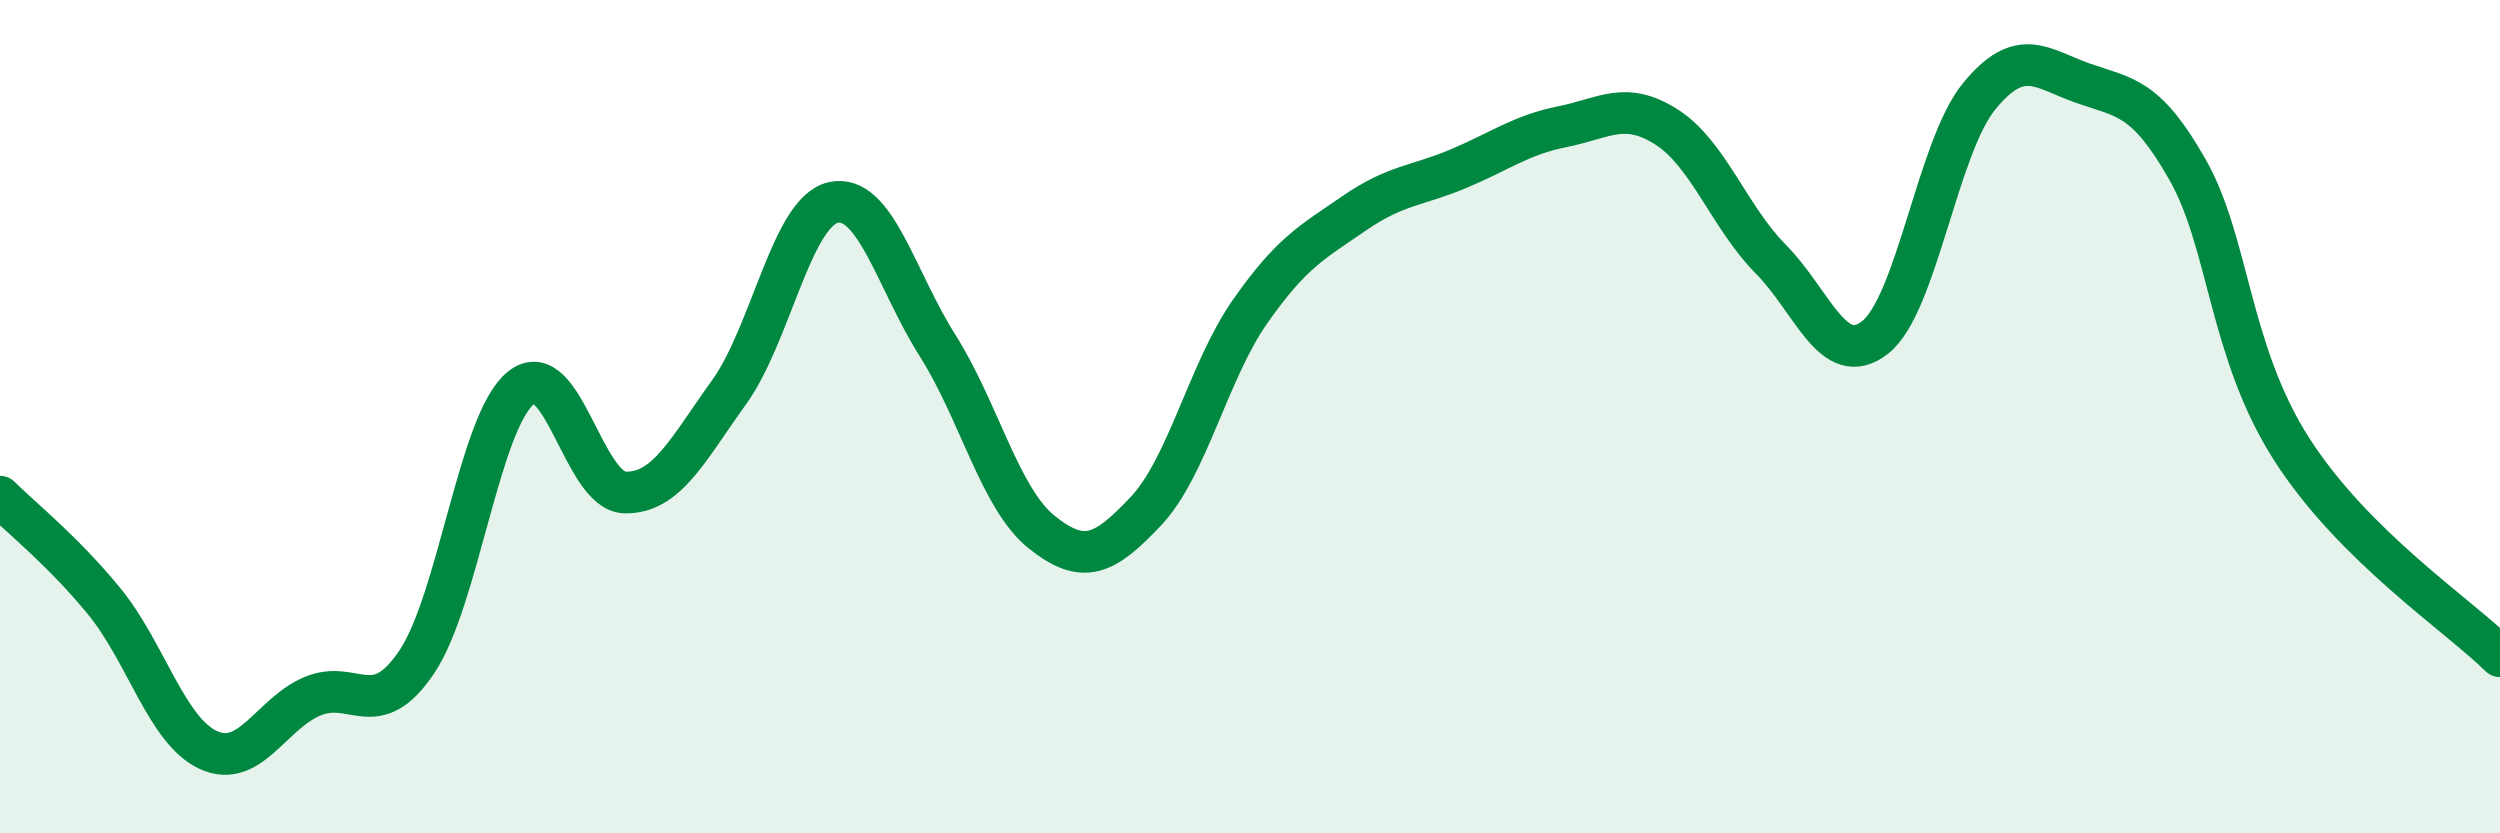
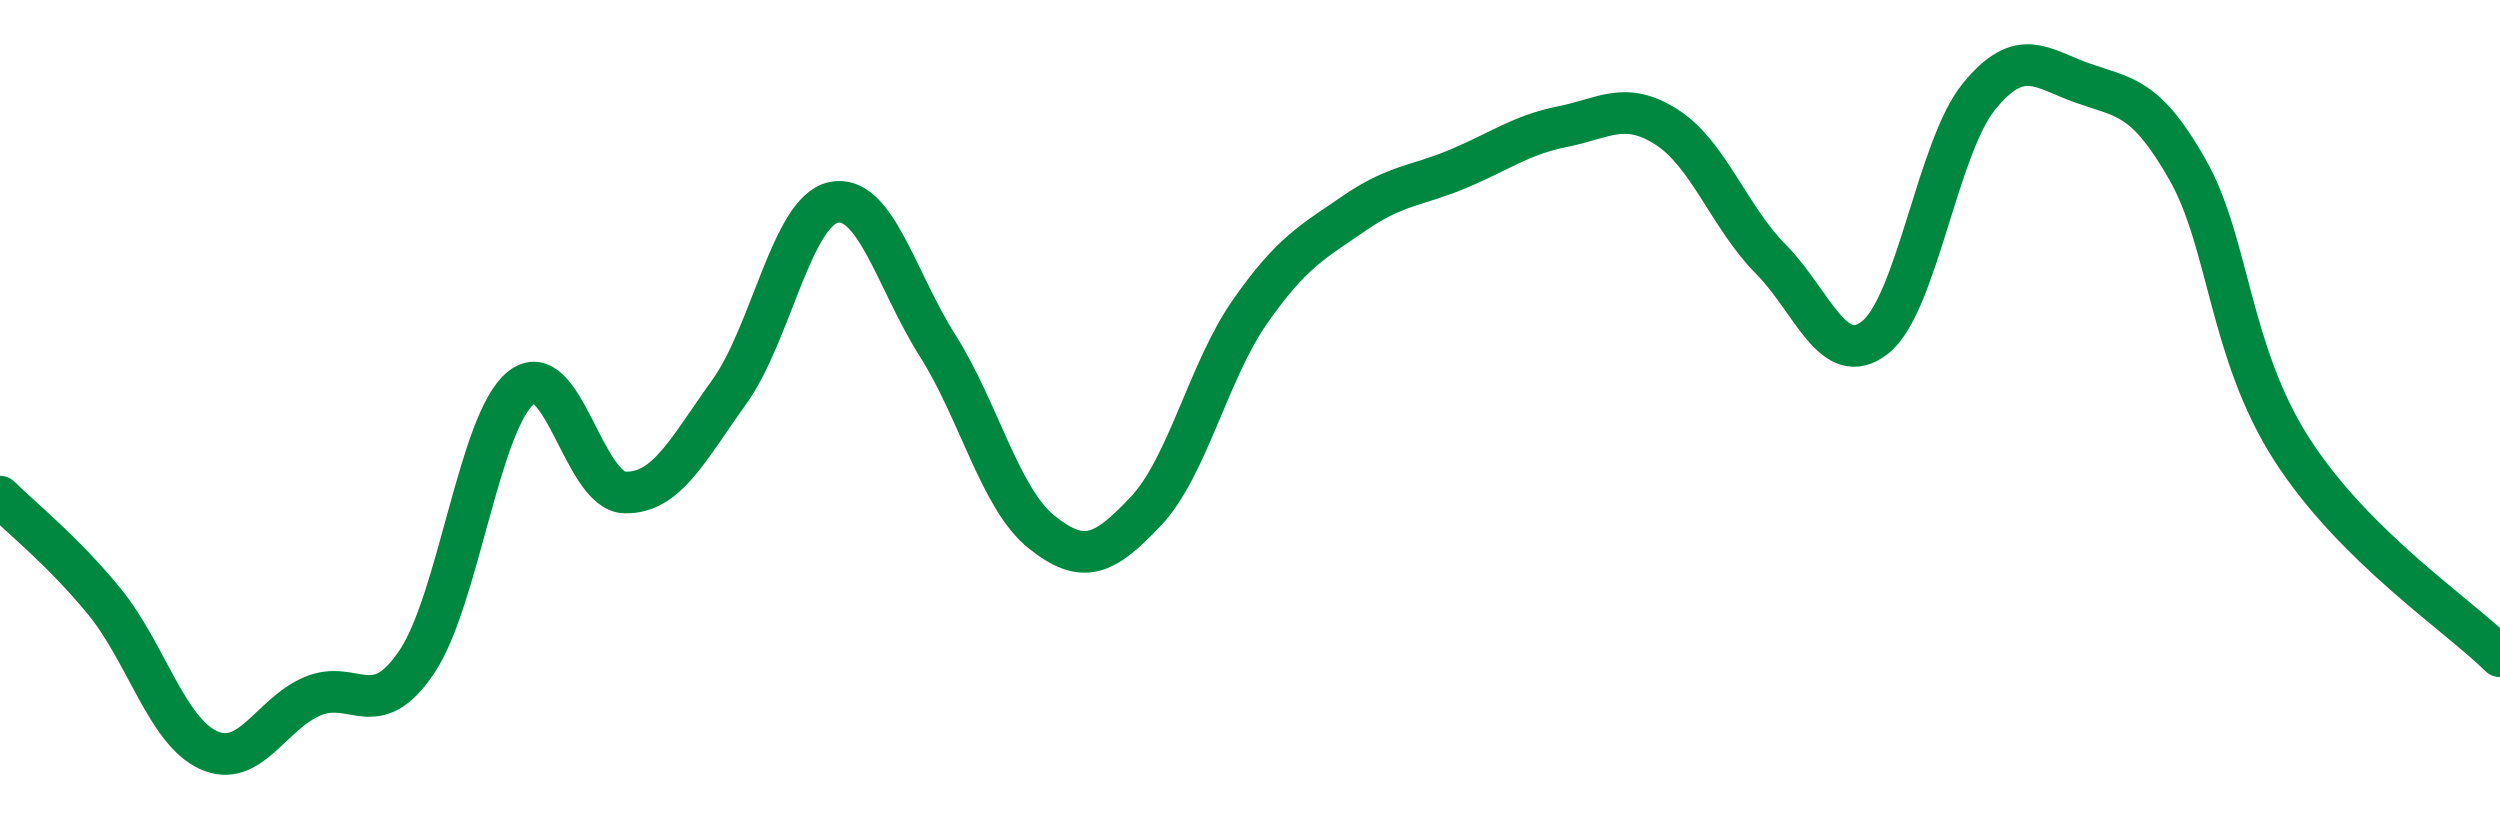
<svg xmlns="http://www.w3.org/2000/svg" width="60" height="20" viewBox="0 0 60 20">
-   <path d="M 0,11.92 C 0.5,12.42 1.5,13.21 2.5,14.43 C 3.5,15.65 4,17.54 5,18 C 6,18.46 6.5,17.13 7.5,16.71 C 8.5,16.29 9,17.37 10,15.89 C 11,14.41 11.5,10.12 12.5,9.31 C 13.5,8.5 14,11.8 15,11.82 C 16,11.84 16.5,10.8 17.5,9.41 C 18.5,8.02 19,5.08 20,4.86 C 21,4.64 21.5,6.71 22.5,8.29 C 23.5,9.87 24,11.97 25,12.77 C 26,13.57 26.5,13.33 27.5,12.27 C 28.5,11.21 29,8.91 30,7.48 C 31,6.05 31.5,5.81 32.5,5.12 C 33.5,4.43 34,4.47 35,4.05 C 36,3.63 36.5,3.24 37.5,3.04 C 38.5,2.84 39,2.41 40,3.05 C 41,3.69 41.5,5.21 42.5,6.22 C 43.5,7.23 44,8.88 45,8.1 C 46,7.32 46.5,3.53 47.5,2.31 C 48.5,1.09 49,1.65 50,2 C 51,2.35 51.5,2.31 52.5,4.07 C 53.5,5.83 53.5,8.44 55,10.78 C 56.5,13.12 59,14.76 60,15.75L60 20L0 20Z" fill="#008740" opacity="0.1" stroke-linecap="round" stroke-linejoin="round" />
  <path d="M 0,11.92 C 0.5,12.42 1.5,13.21 2.5,14.43 C 3.5,15.65 4,17.54 5,18 C 6,18.46 6.5,17.13 7.5,16.71 C 8.5,16.29 9,17.37 10,15.89 C 11,14.41 11.5,10.12 12.5,9.31 C 13.5,8.5 14,11.8 15,11.82 C 16,11.84 16.5,10.8 17.5,9.41 C 18.5,8.02 19,5.08 20,4.86 C 21,4.64 21.5,6.71 22.5,8.29 C 23.5,9.87 24,11.97 25,12.77 C 26,13.57 26.5,13.33 27.5,12.27 C 28.5,11.21 29,8.91 30,7.48 C 31,6.05 31.5,5.81 32.5,5.12 C 33.5,4.43 34,4.47 35,4.05 C 36,3.63 36.5,3.24 37.5,3.04 C 38.5,2.84 39,2.41 40,3.05 C 41,3.69 41.5,5.21 42.5,6.22 C 43.5,7.23 44,8.88 45,8.1 C 46,7.32 46.5,3.53 47.5,2.31 C 48.5,1.09 49,1.65 50,2 C 51,2.35 51.5,2.31 52.5,4.07 C 53.5,5.83 53.5,8.44 55,10.78 C 56.5,13.12 59,14.76 60,15.75" stroke="#008740" stroke-width="1" fill="none" stroke-linecap="round" stroke-linejoin="round" />
</svg>